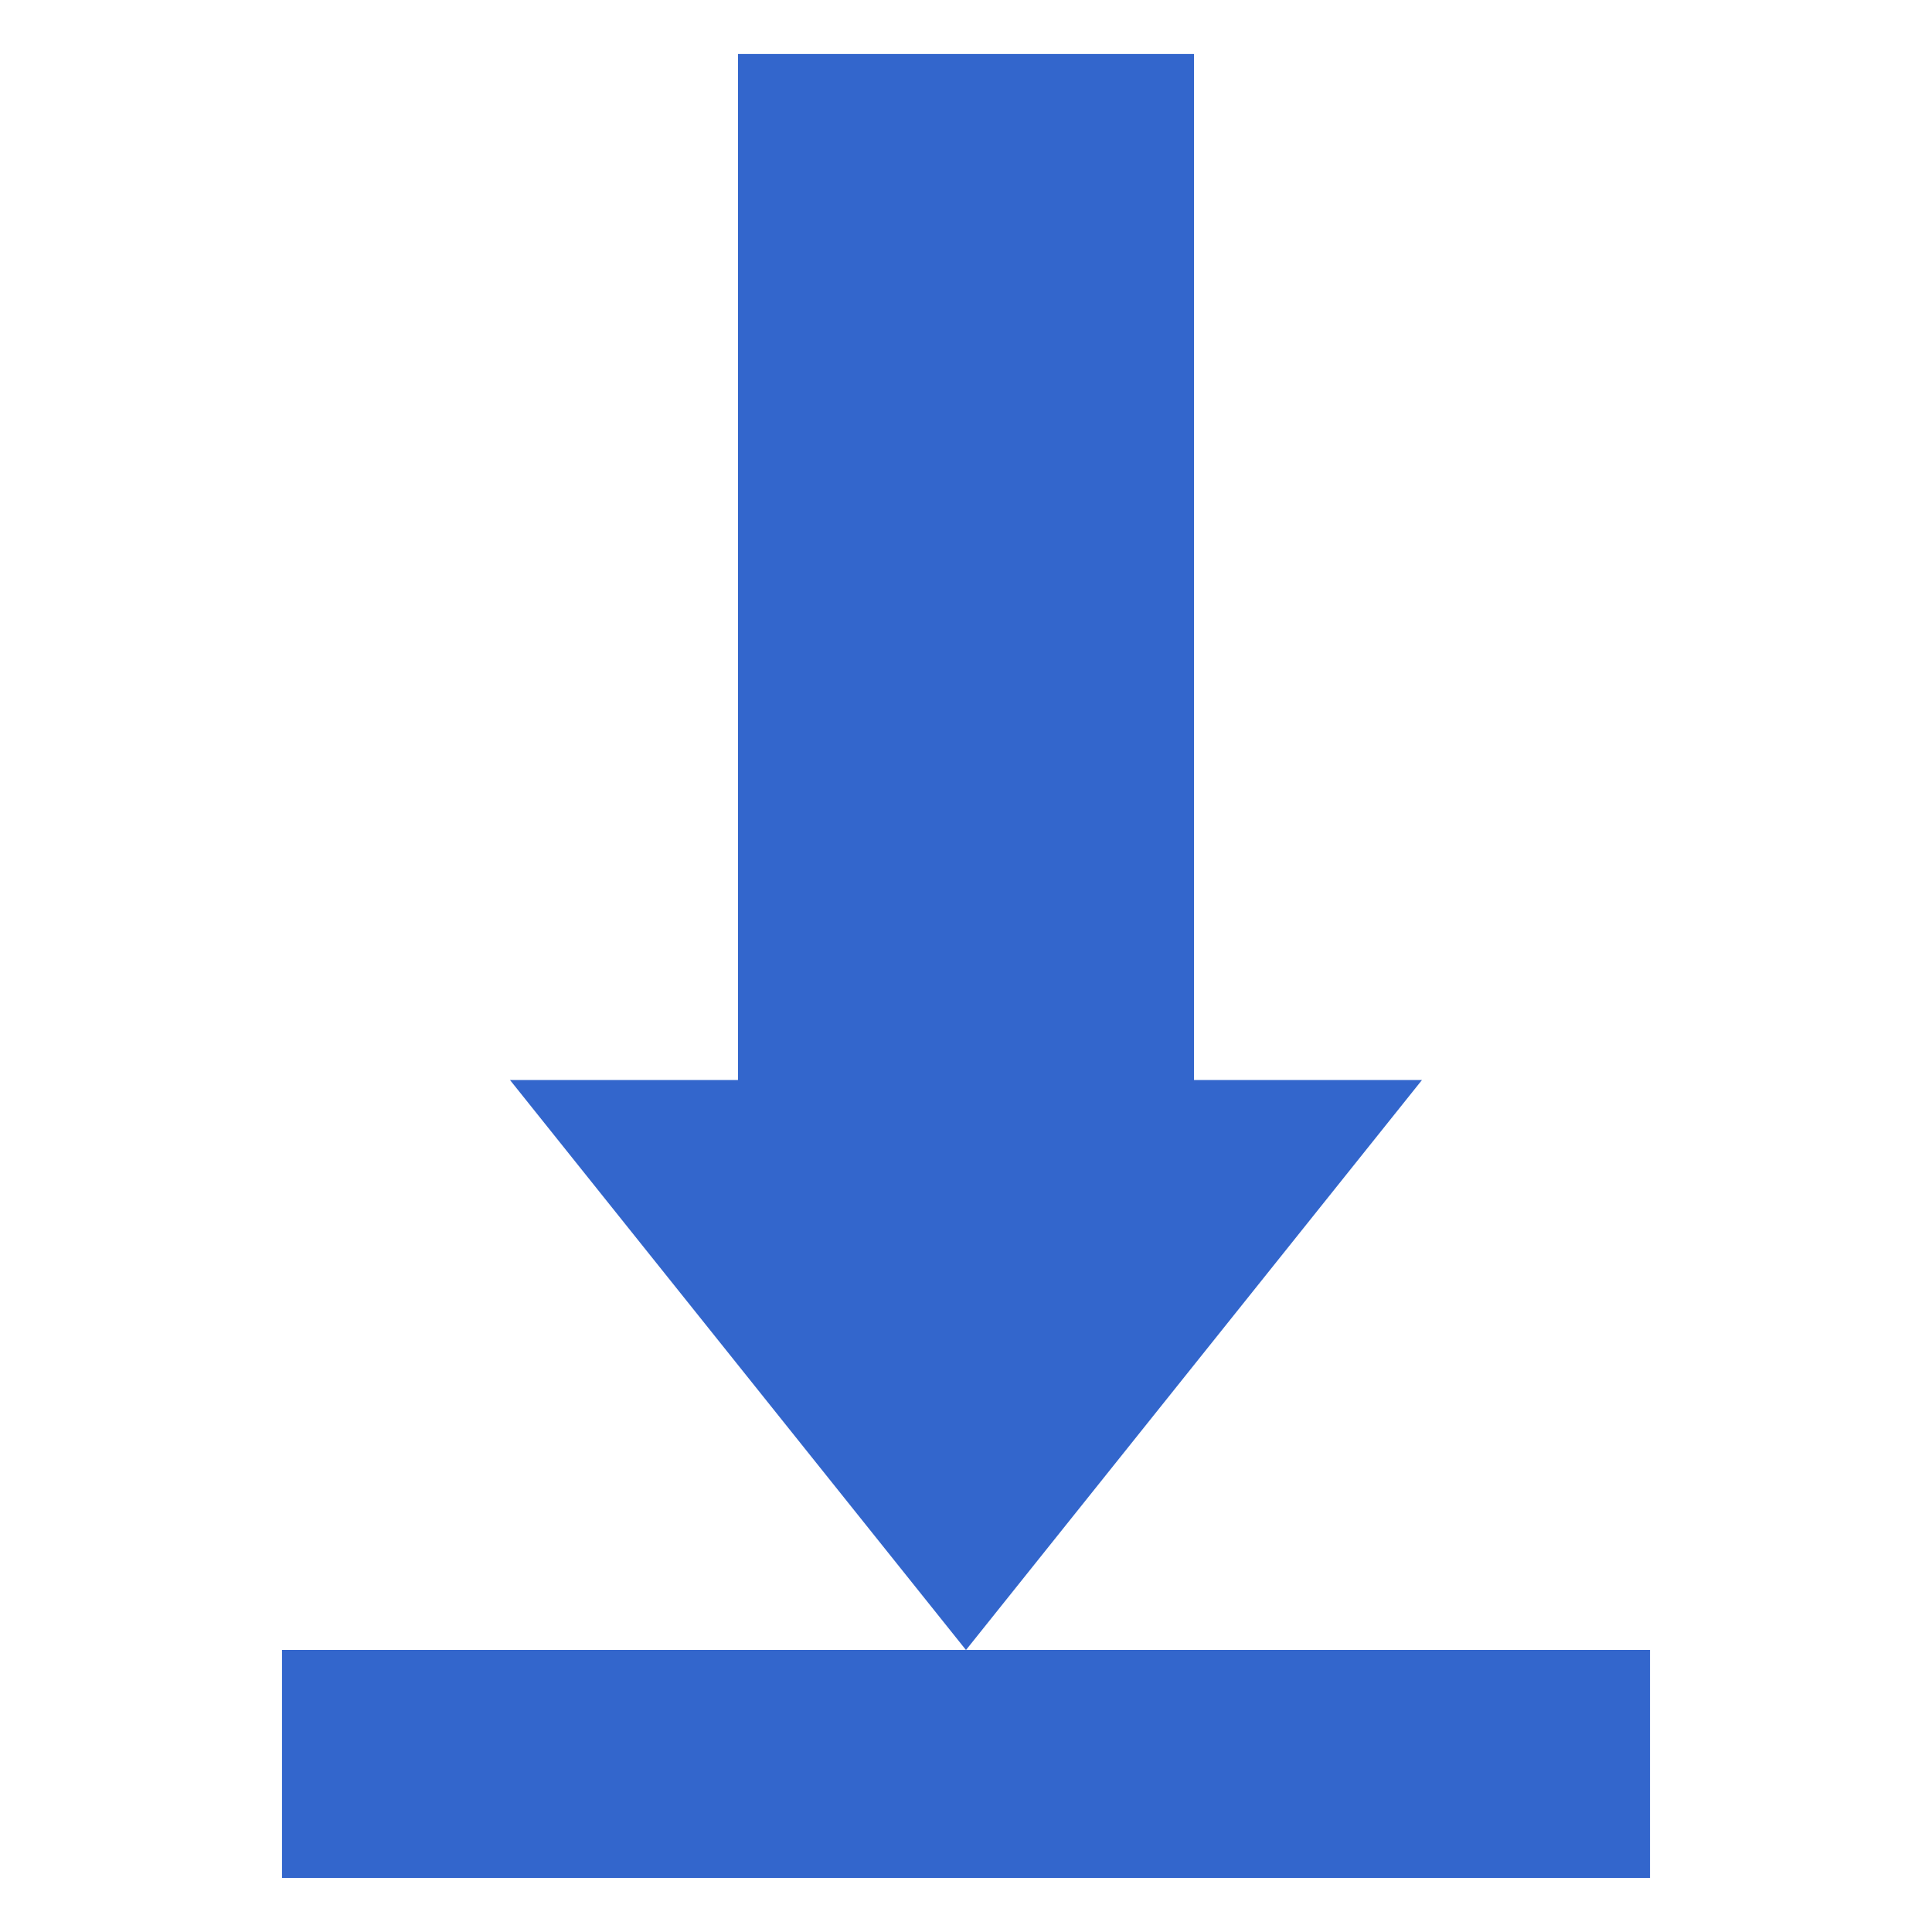
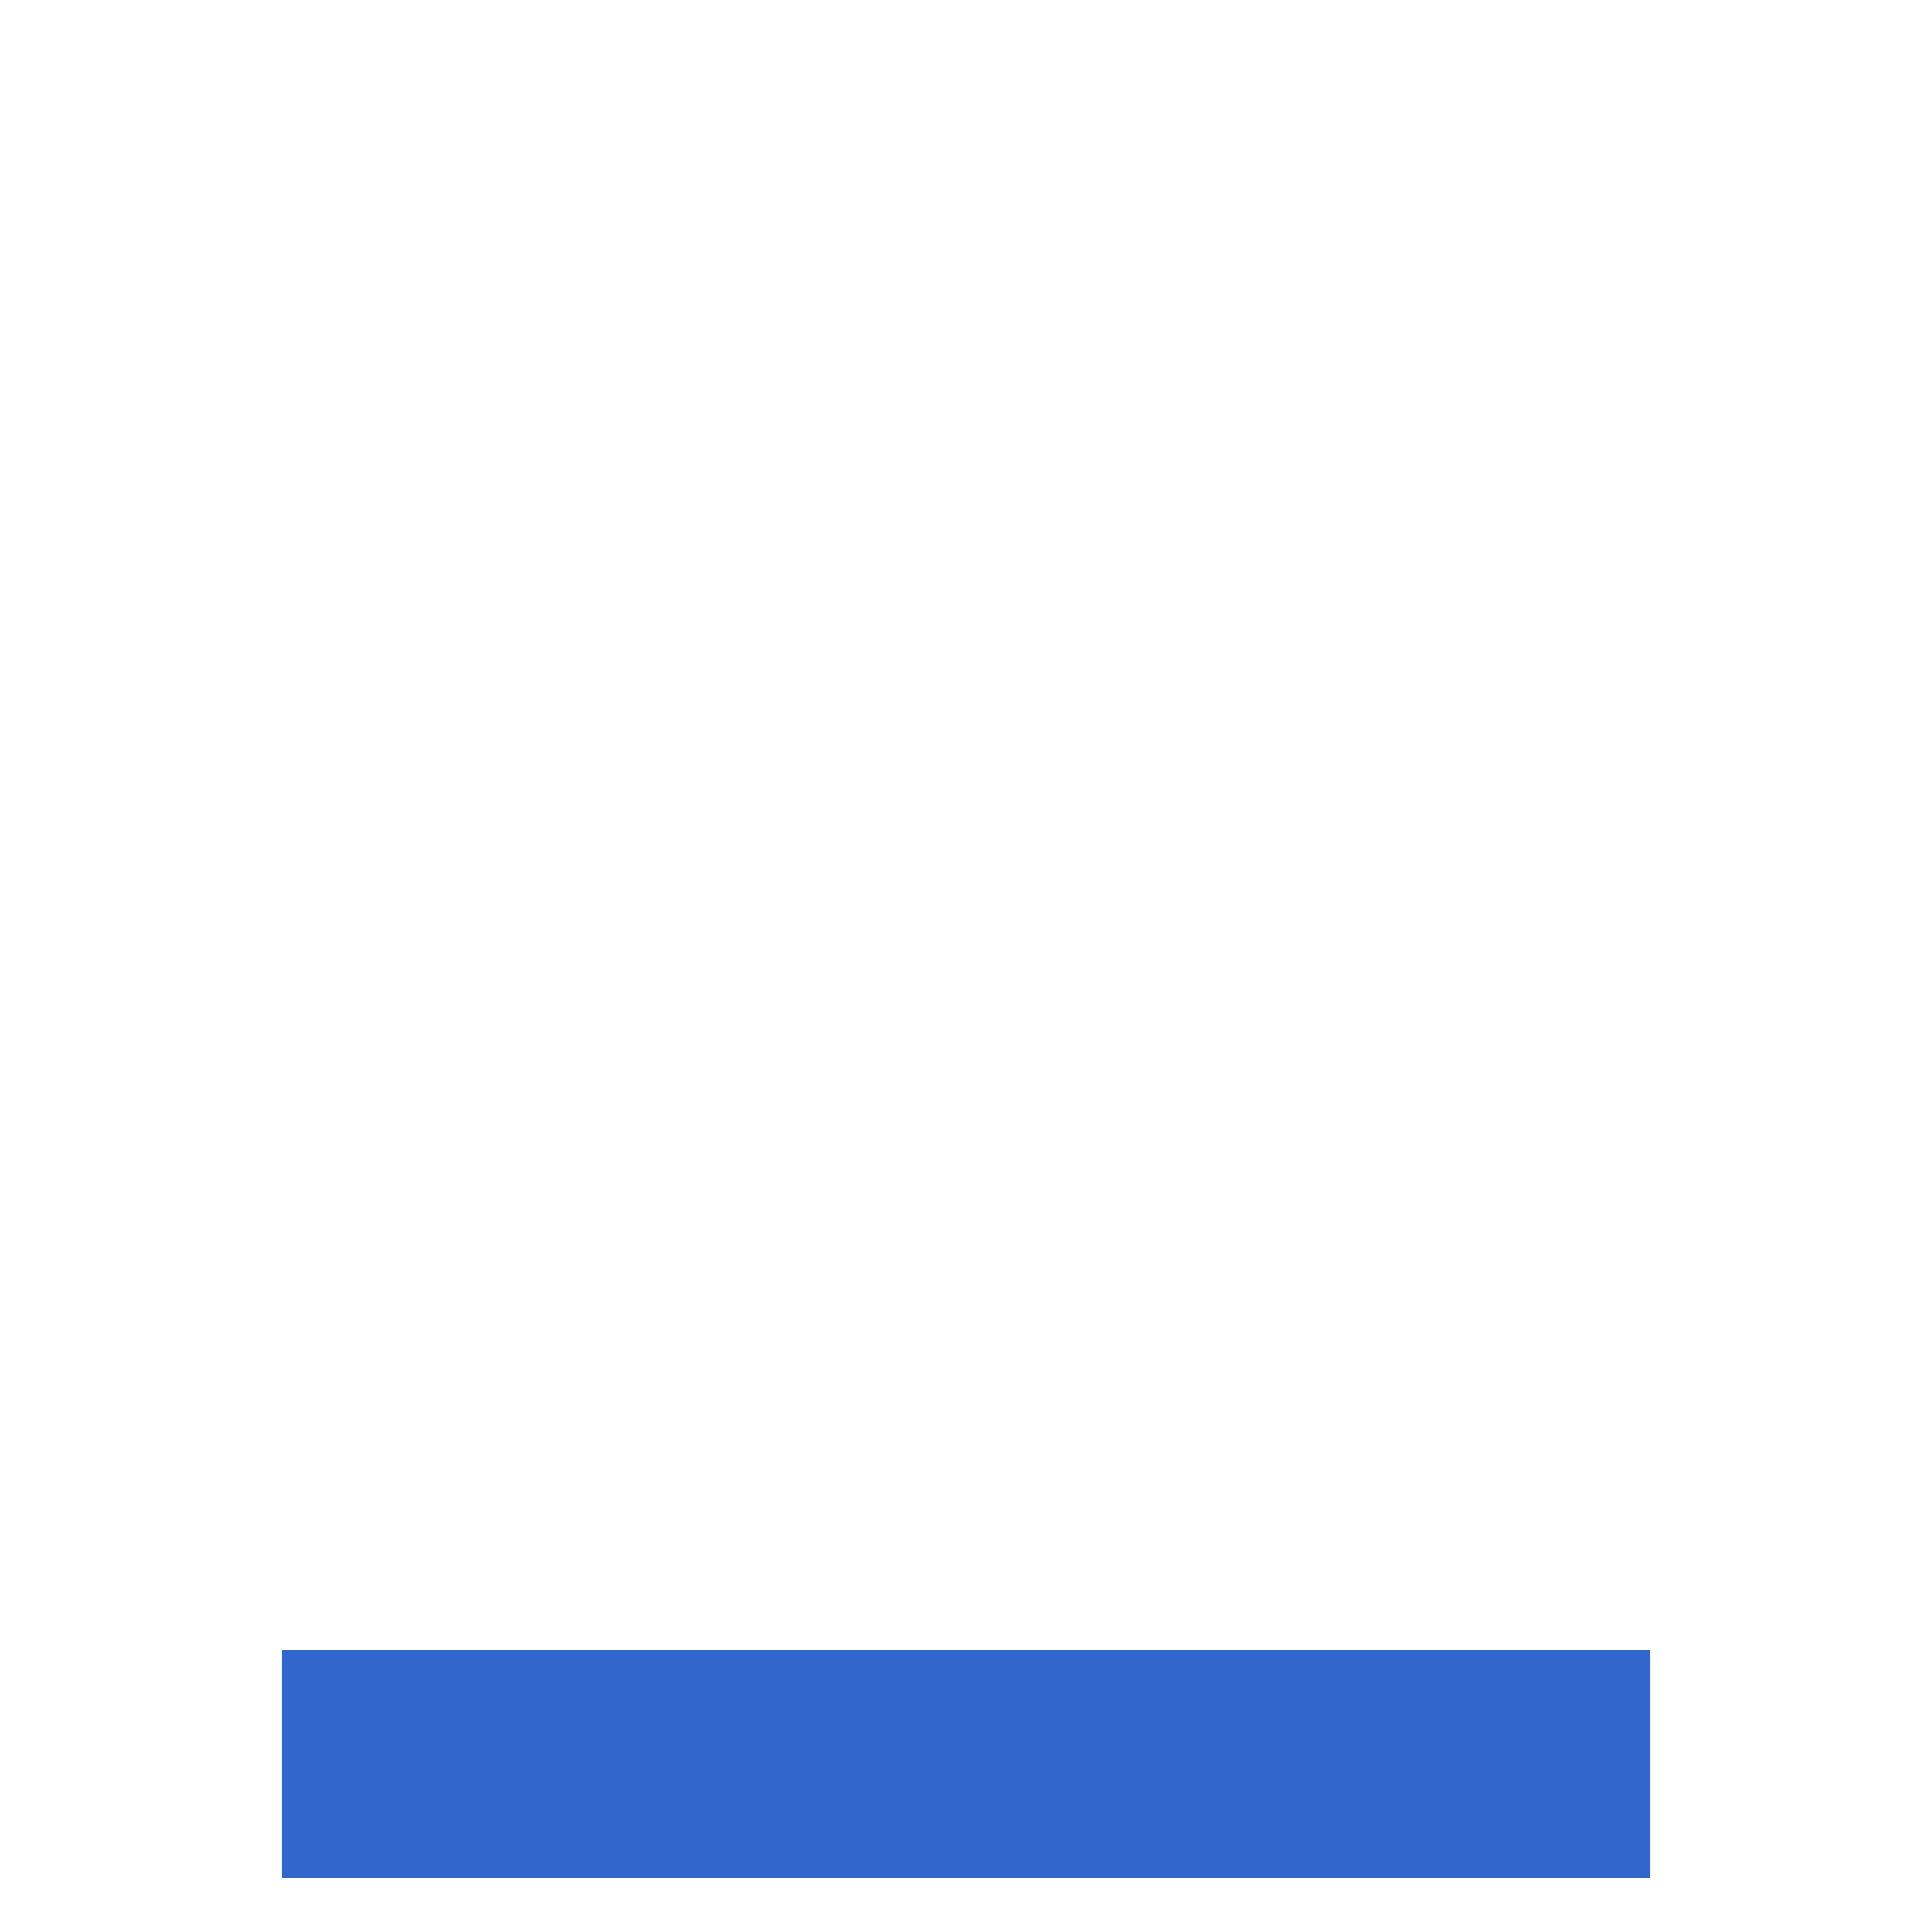
<svg xmlns="http://www.w3.org/2000/svg" width="1200pt" height="1200pt" version="1.1" viewBox="0 0 1200 1200">
  <g fill="#36c" fill-rule="evenodd">
-     <path d="m741.62 670.81v-637.27h-283.25v637.27h-141.61l283.23 354.04 283.23-354.04z" />
    <path d="m175.15 1024.8h849.7v141.61h-849.7z" />
  </g>
</svg>